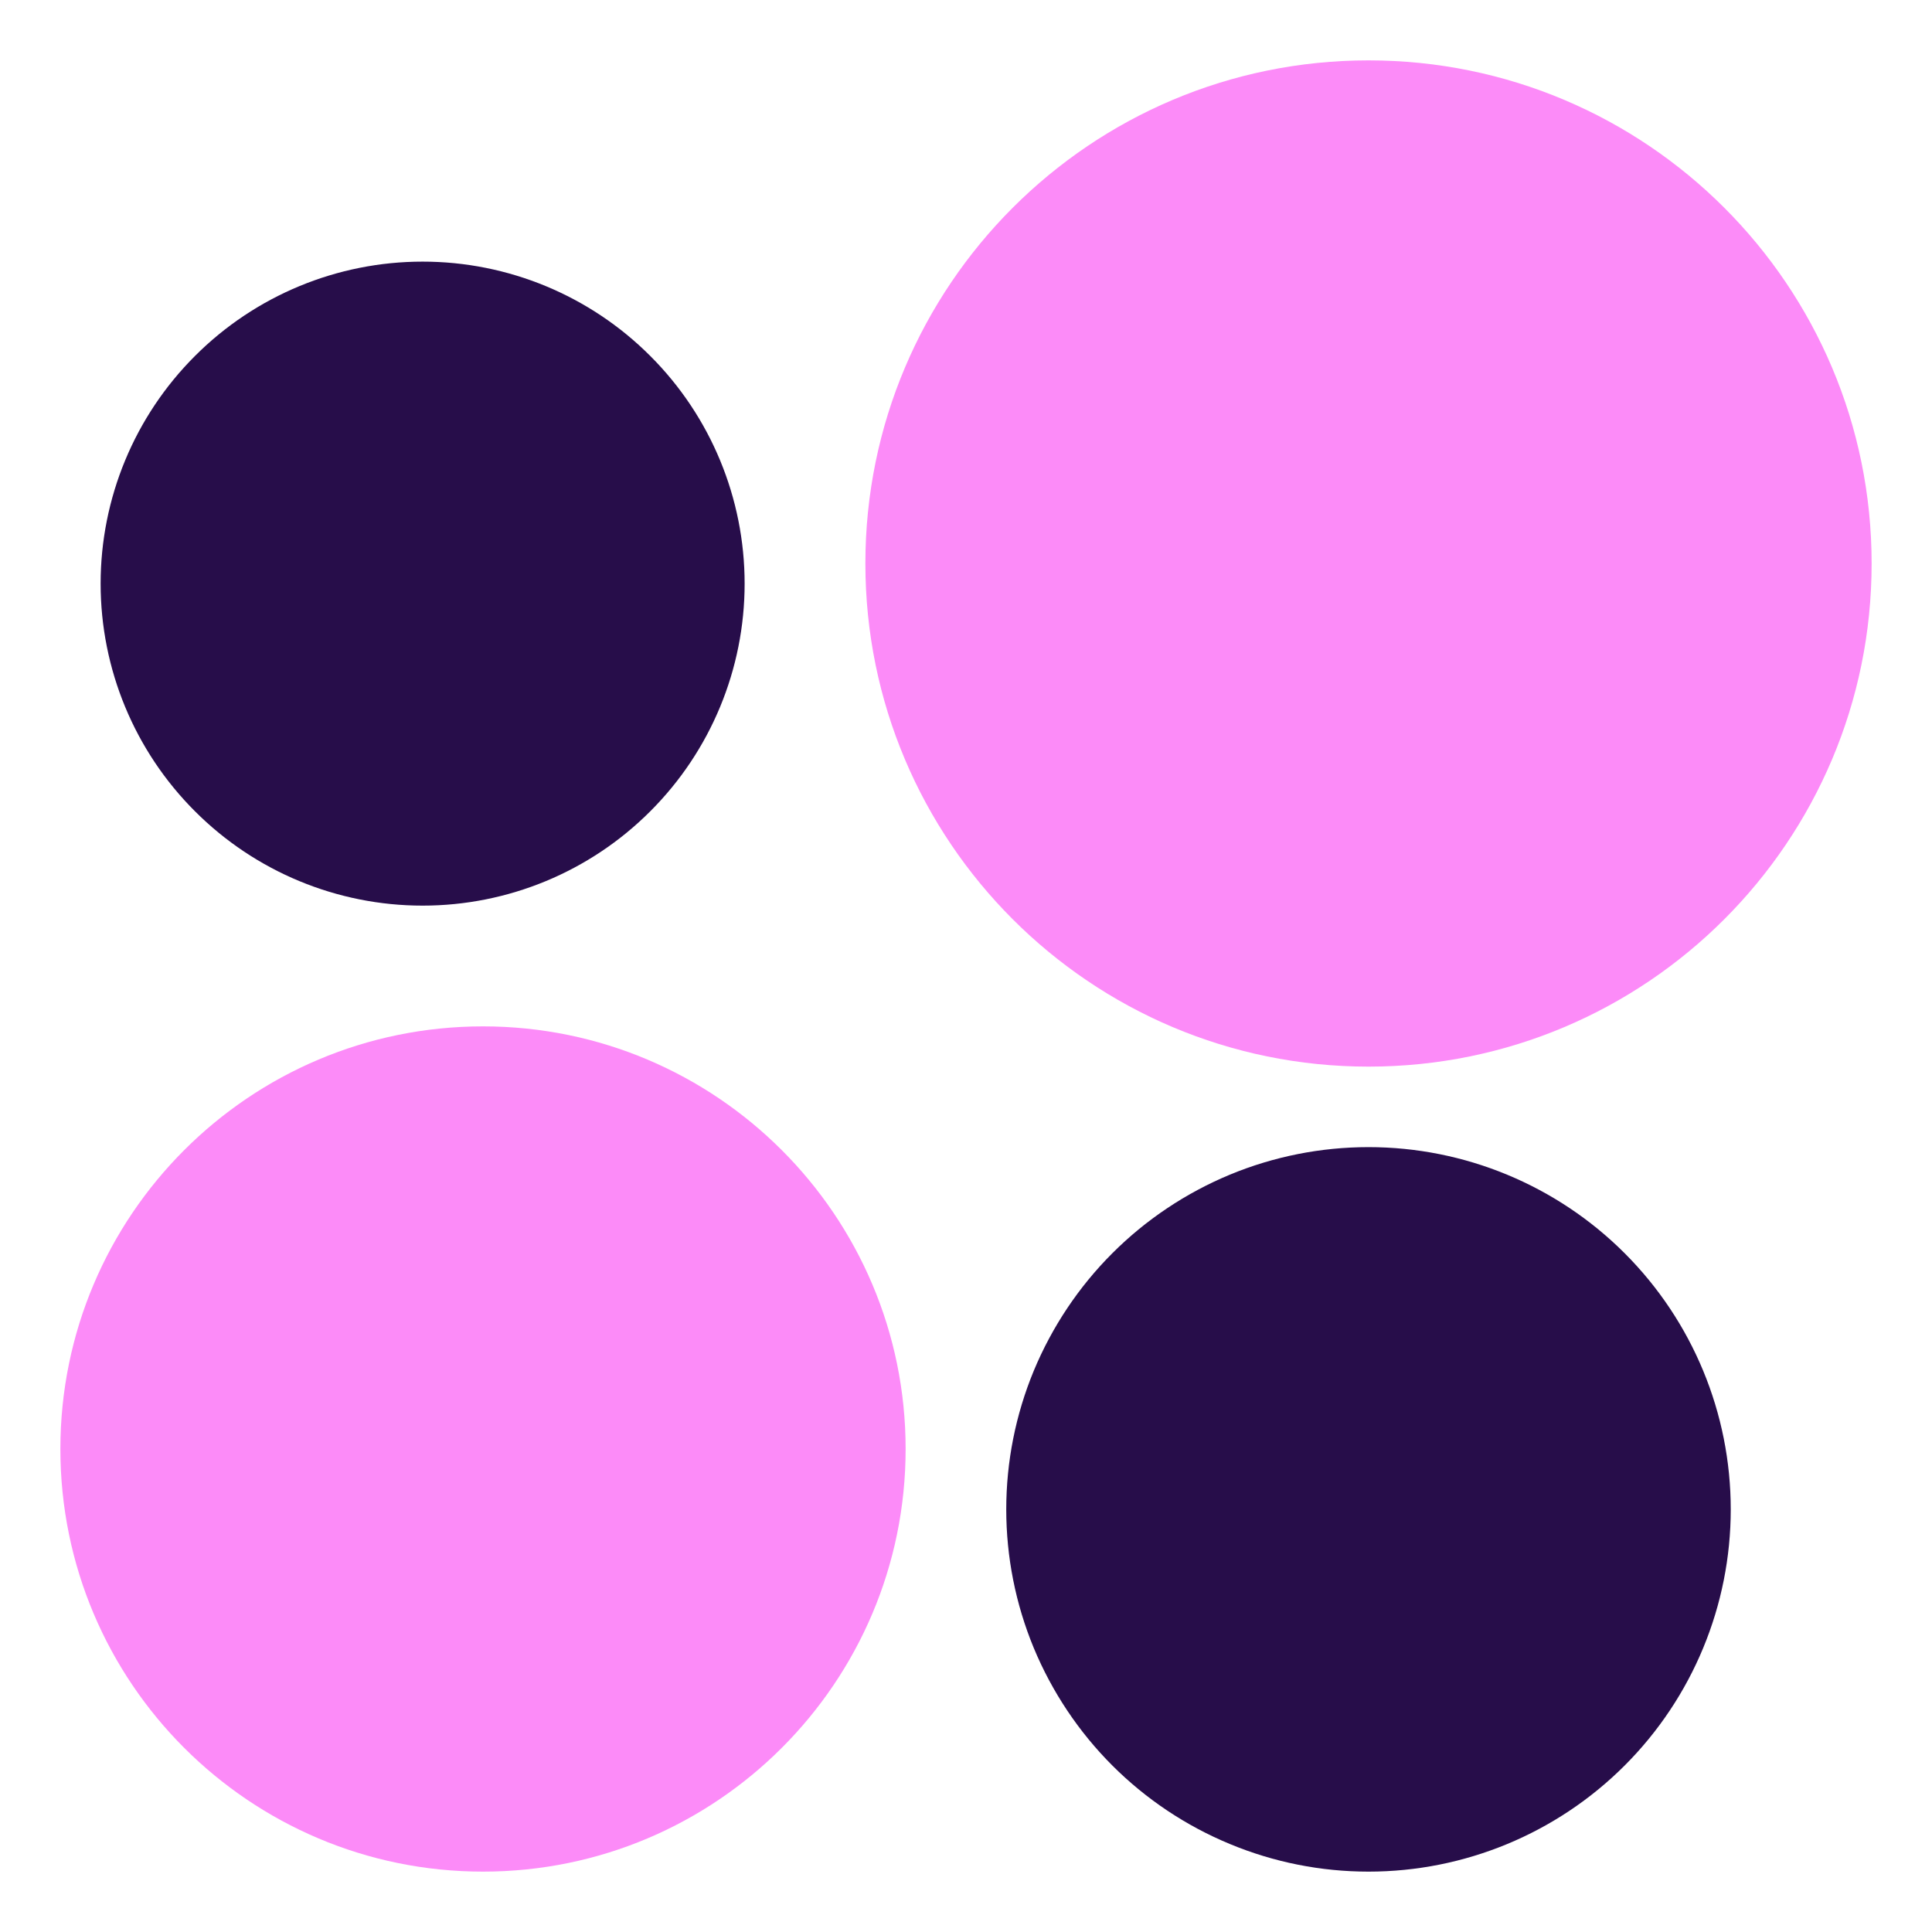
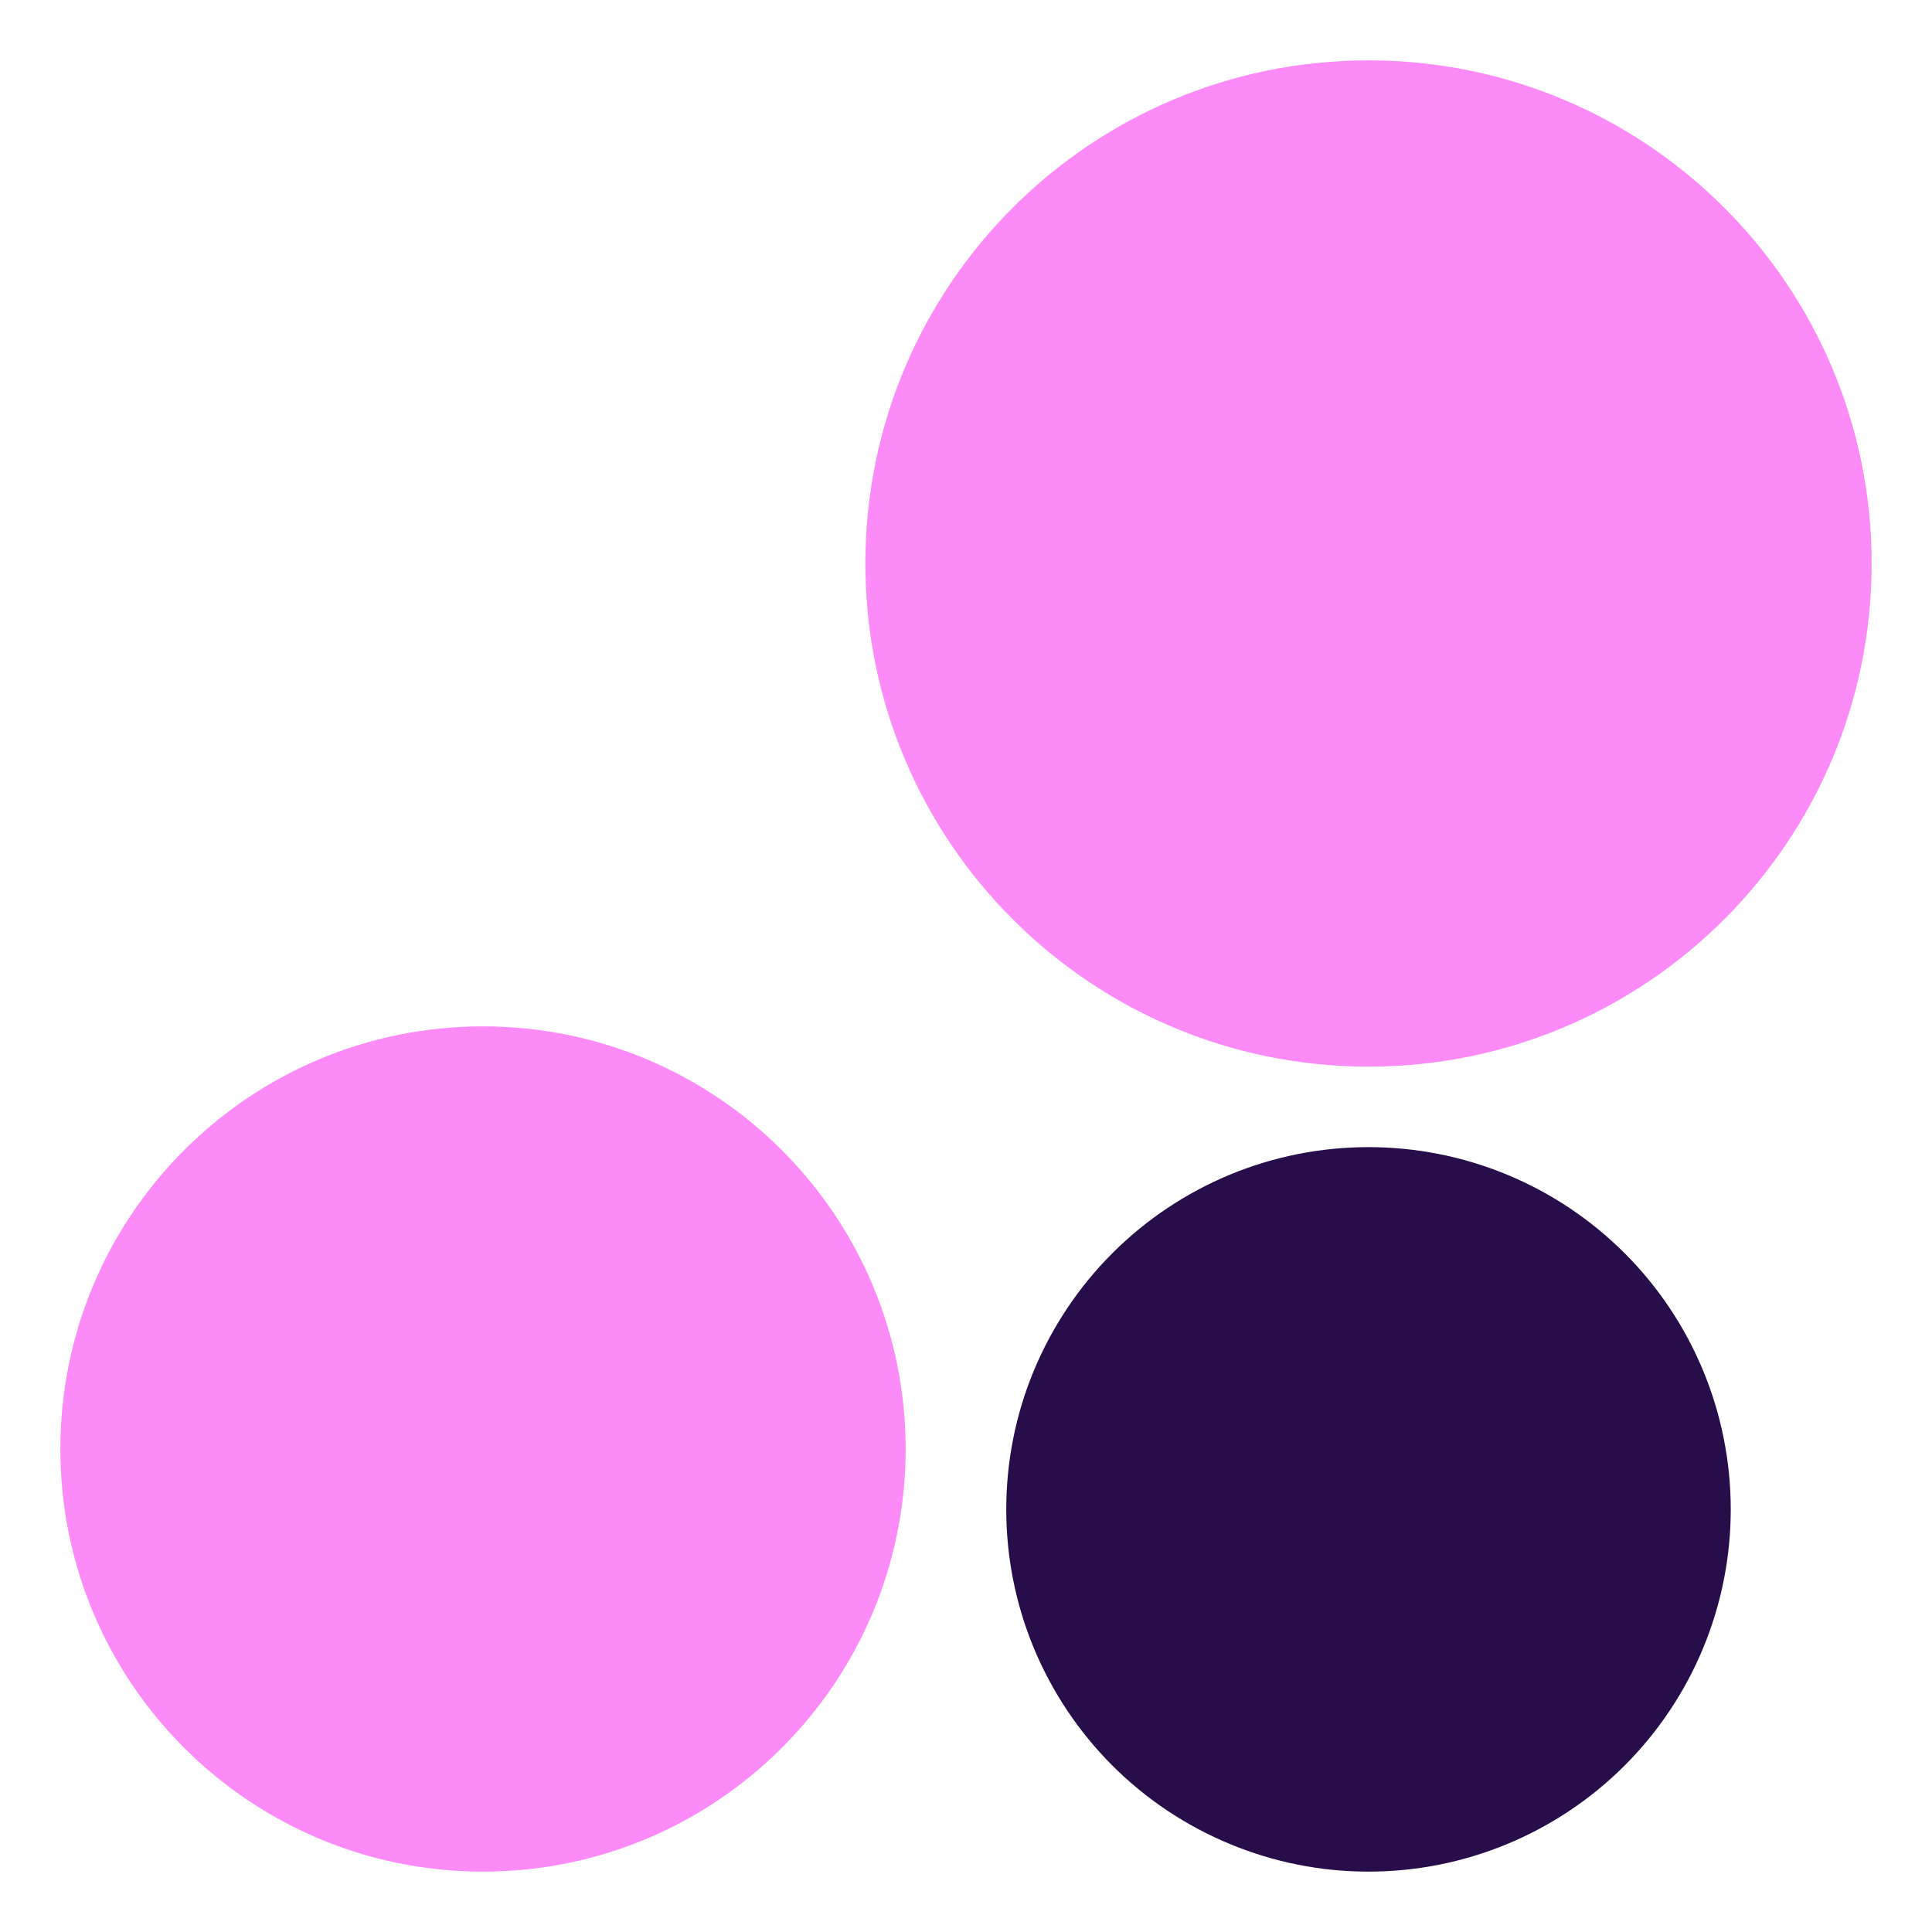
<svg xmlns="http://www.w3.org/2000/svg" width="24" height="24" viewBox="0 0 24 24" fill="none">
  <path d="M6 12.75C3.1 12.75 0.75 15.101 0.75 18C0.75 20.899 3.1 23.25 6 23.25C8.899 23.25 11.25 20.899 11.25 18C11.25 15.101 8.899 12.75 6 12.75Z" fill="#FC8BF8" />
  <path d="M17 0.75C13.548 0.75 10.75 3.548 10.75 7C10.75 10.452 13.548 13.25 17 13.25C20.452 13.25 23.25 10.452 23.25 7C23.25 3.548 20.452 0.75 17 0.75Z" fill="#FC8BF8" />
-   <path d="M5.25 3.25C4.189 3.25 3.172 3.671 2.422 4.422C1.671 5.172 1.25 6.189 1.25 7.25C1.25 8.311 1.671 9.328 2.422 10.078C3.172 10.829 4.189 11.25 5.25 11.25C6.311 11.25 7.328 10.829 8.078 10.078C8.829 9.328 9.25 8.311 9.25 7.25C9.25 6.189 8.829 5.172 8.078 4.422C7.328 3.671 6.311 3.25 5.25 3.25Z" fill="#270D4A" />
  <path d="M17 14.25C16.409 14.25 15.824 14.366 15.278 14.592C14.732 14.819 14.236 15.15 13.818 15.568C13.4 15.986 13.069 16.482 12.842 17.028C12.616 17.574 12.5 18.159 12.5 18.75C12.5 19.341 12.616 19.926 12.842 20.472C13.069 21.018 13.4 21.514 13.818 21.932C14.236 22.35 14.732 22.681 15.278 22.907C15.824 23.134 16.409 23.25 17 23.25C18.194 23.25 19.338 22.776 20.182 21.932C21.026 21.088 21.5 19.944 21.5 18.75C21.5 17.556 21.026 16.412 20.182 15.568C19.338 14.724 18.194 14.25 17 14.25Z" fill="#270D4A" />
</svg>